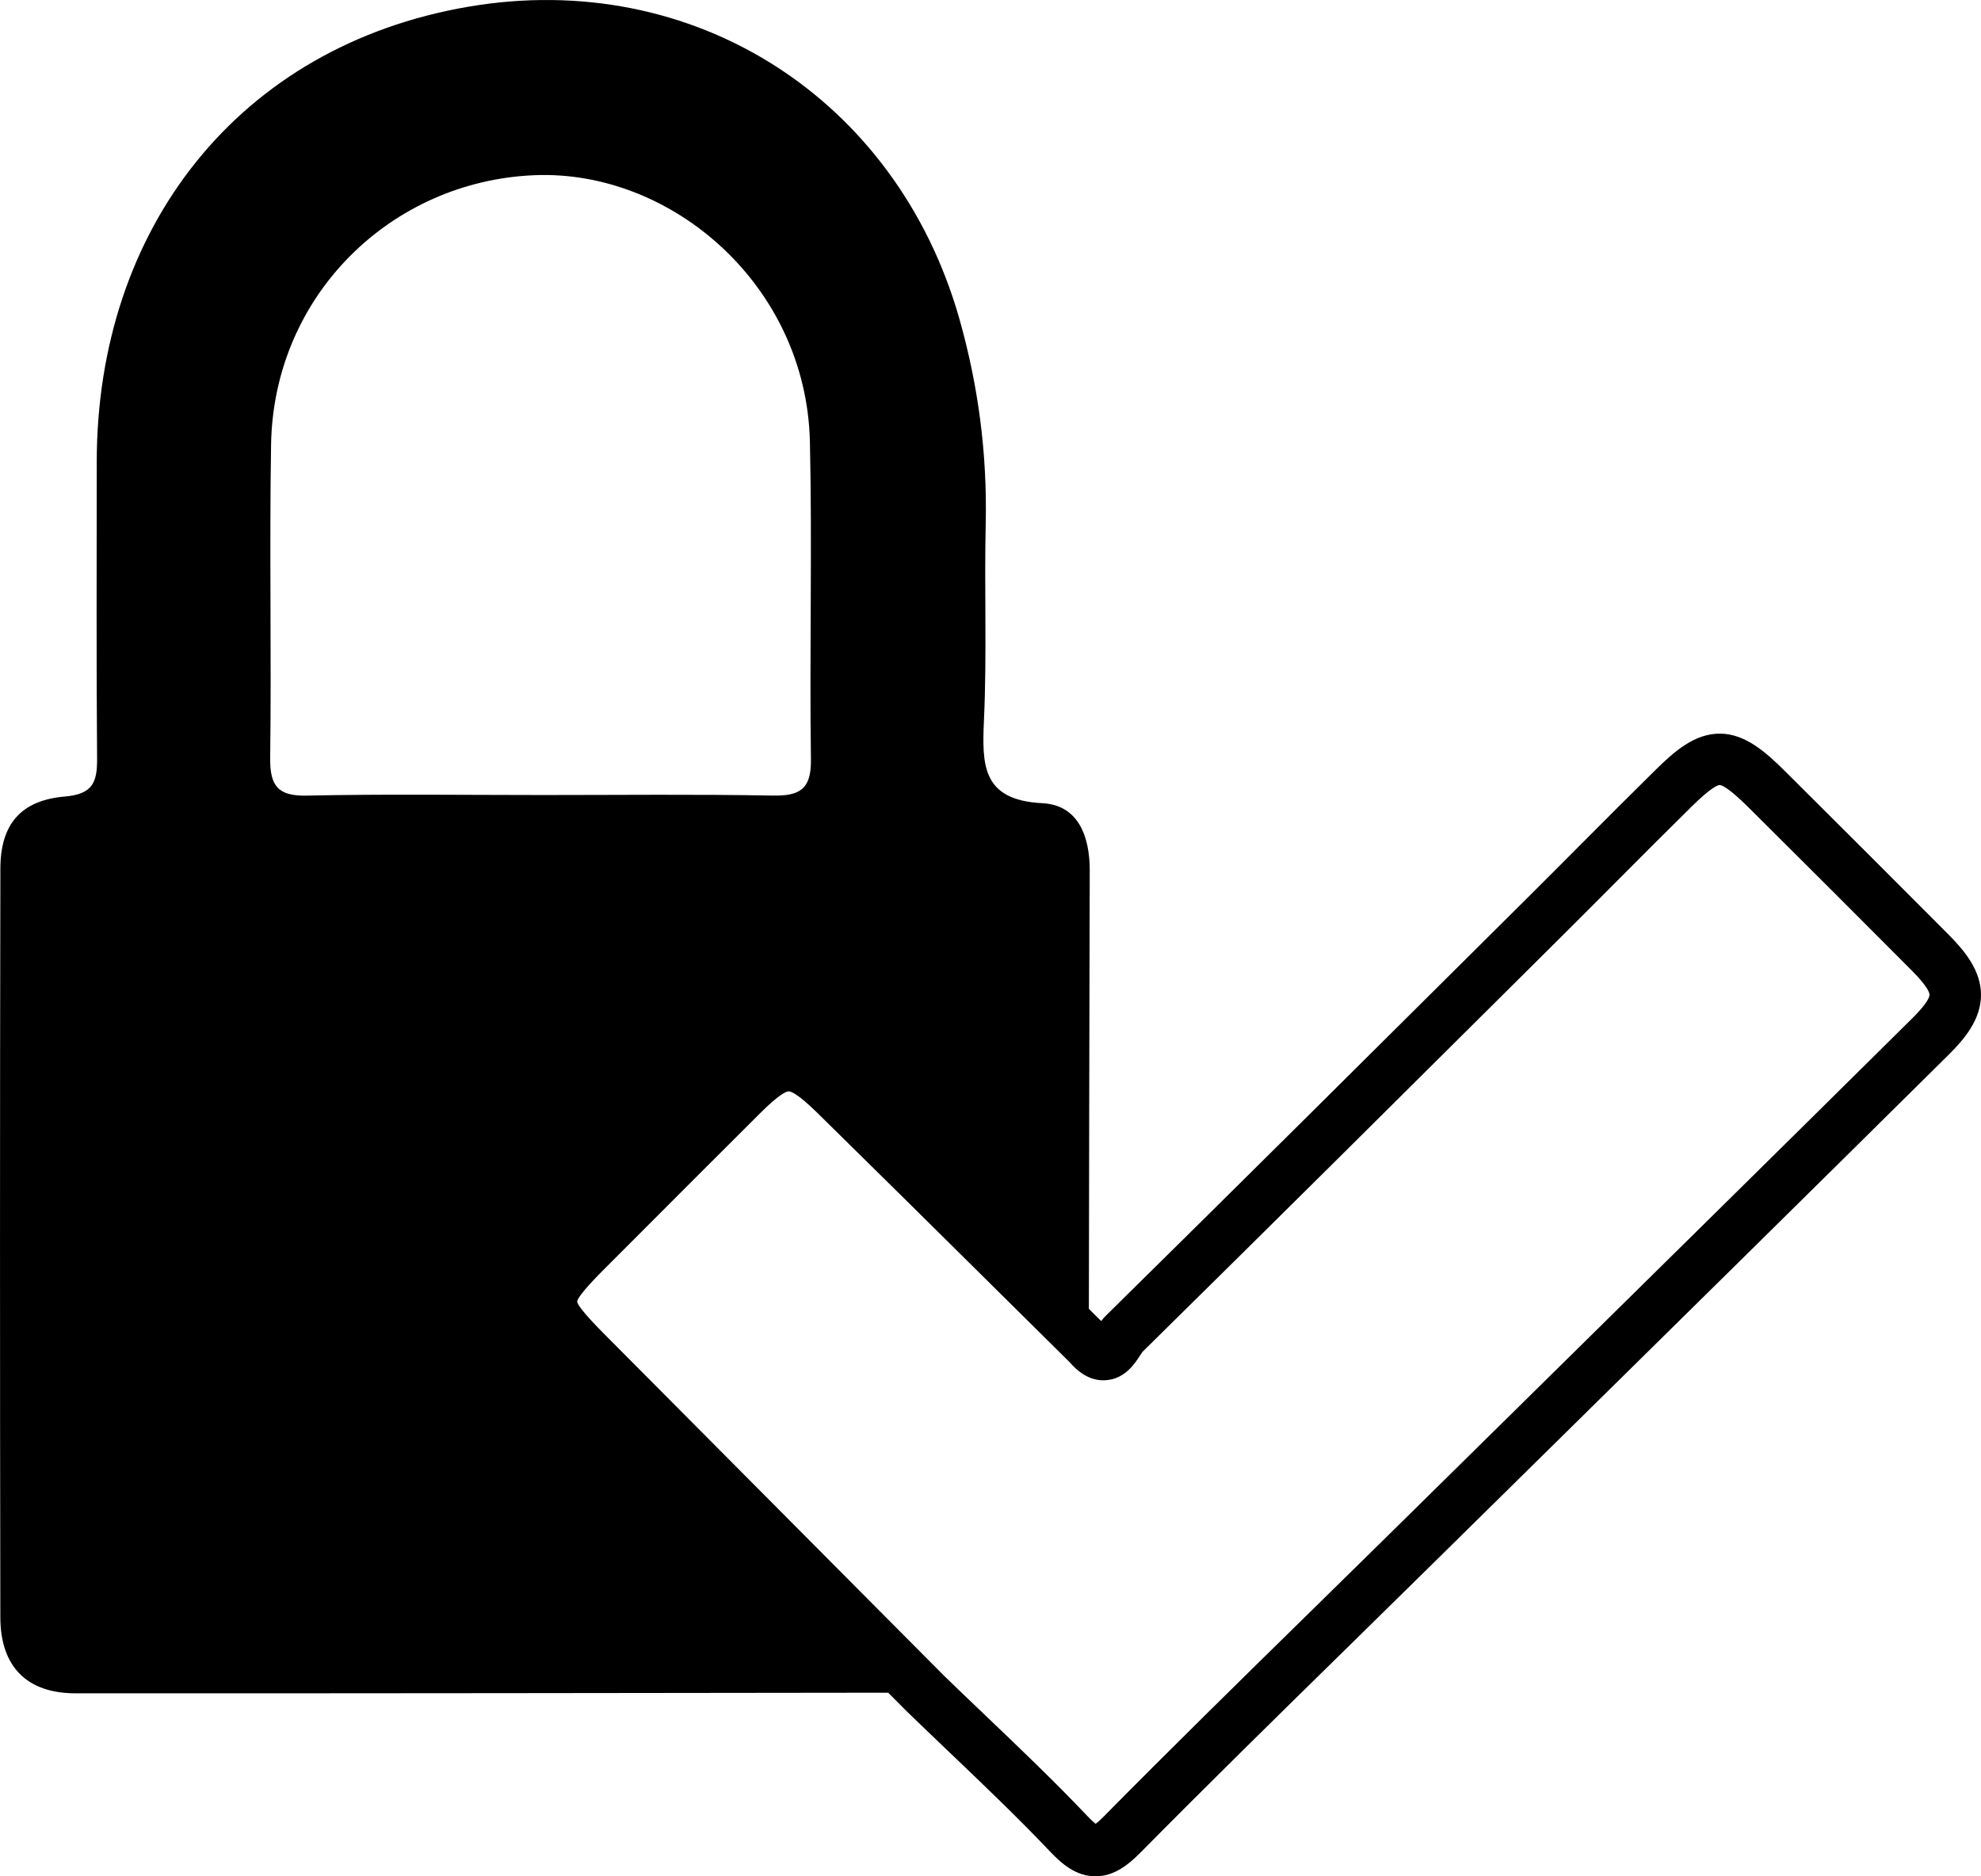
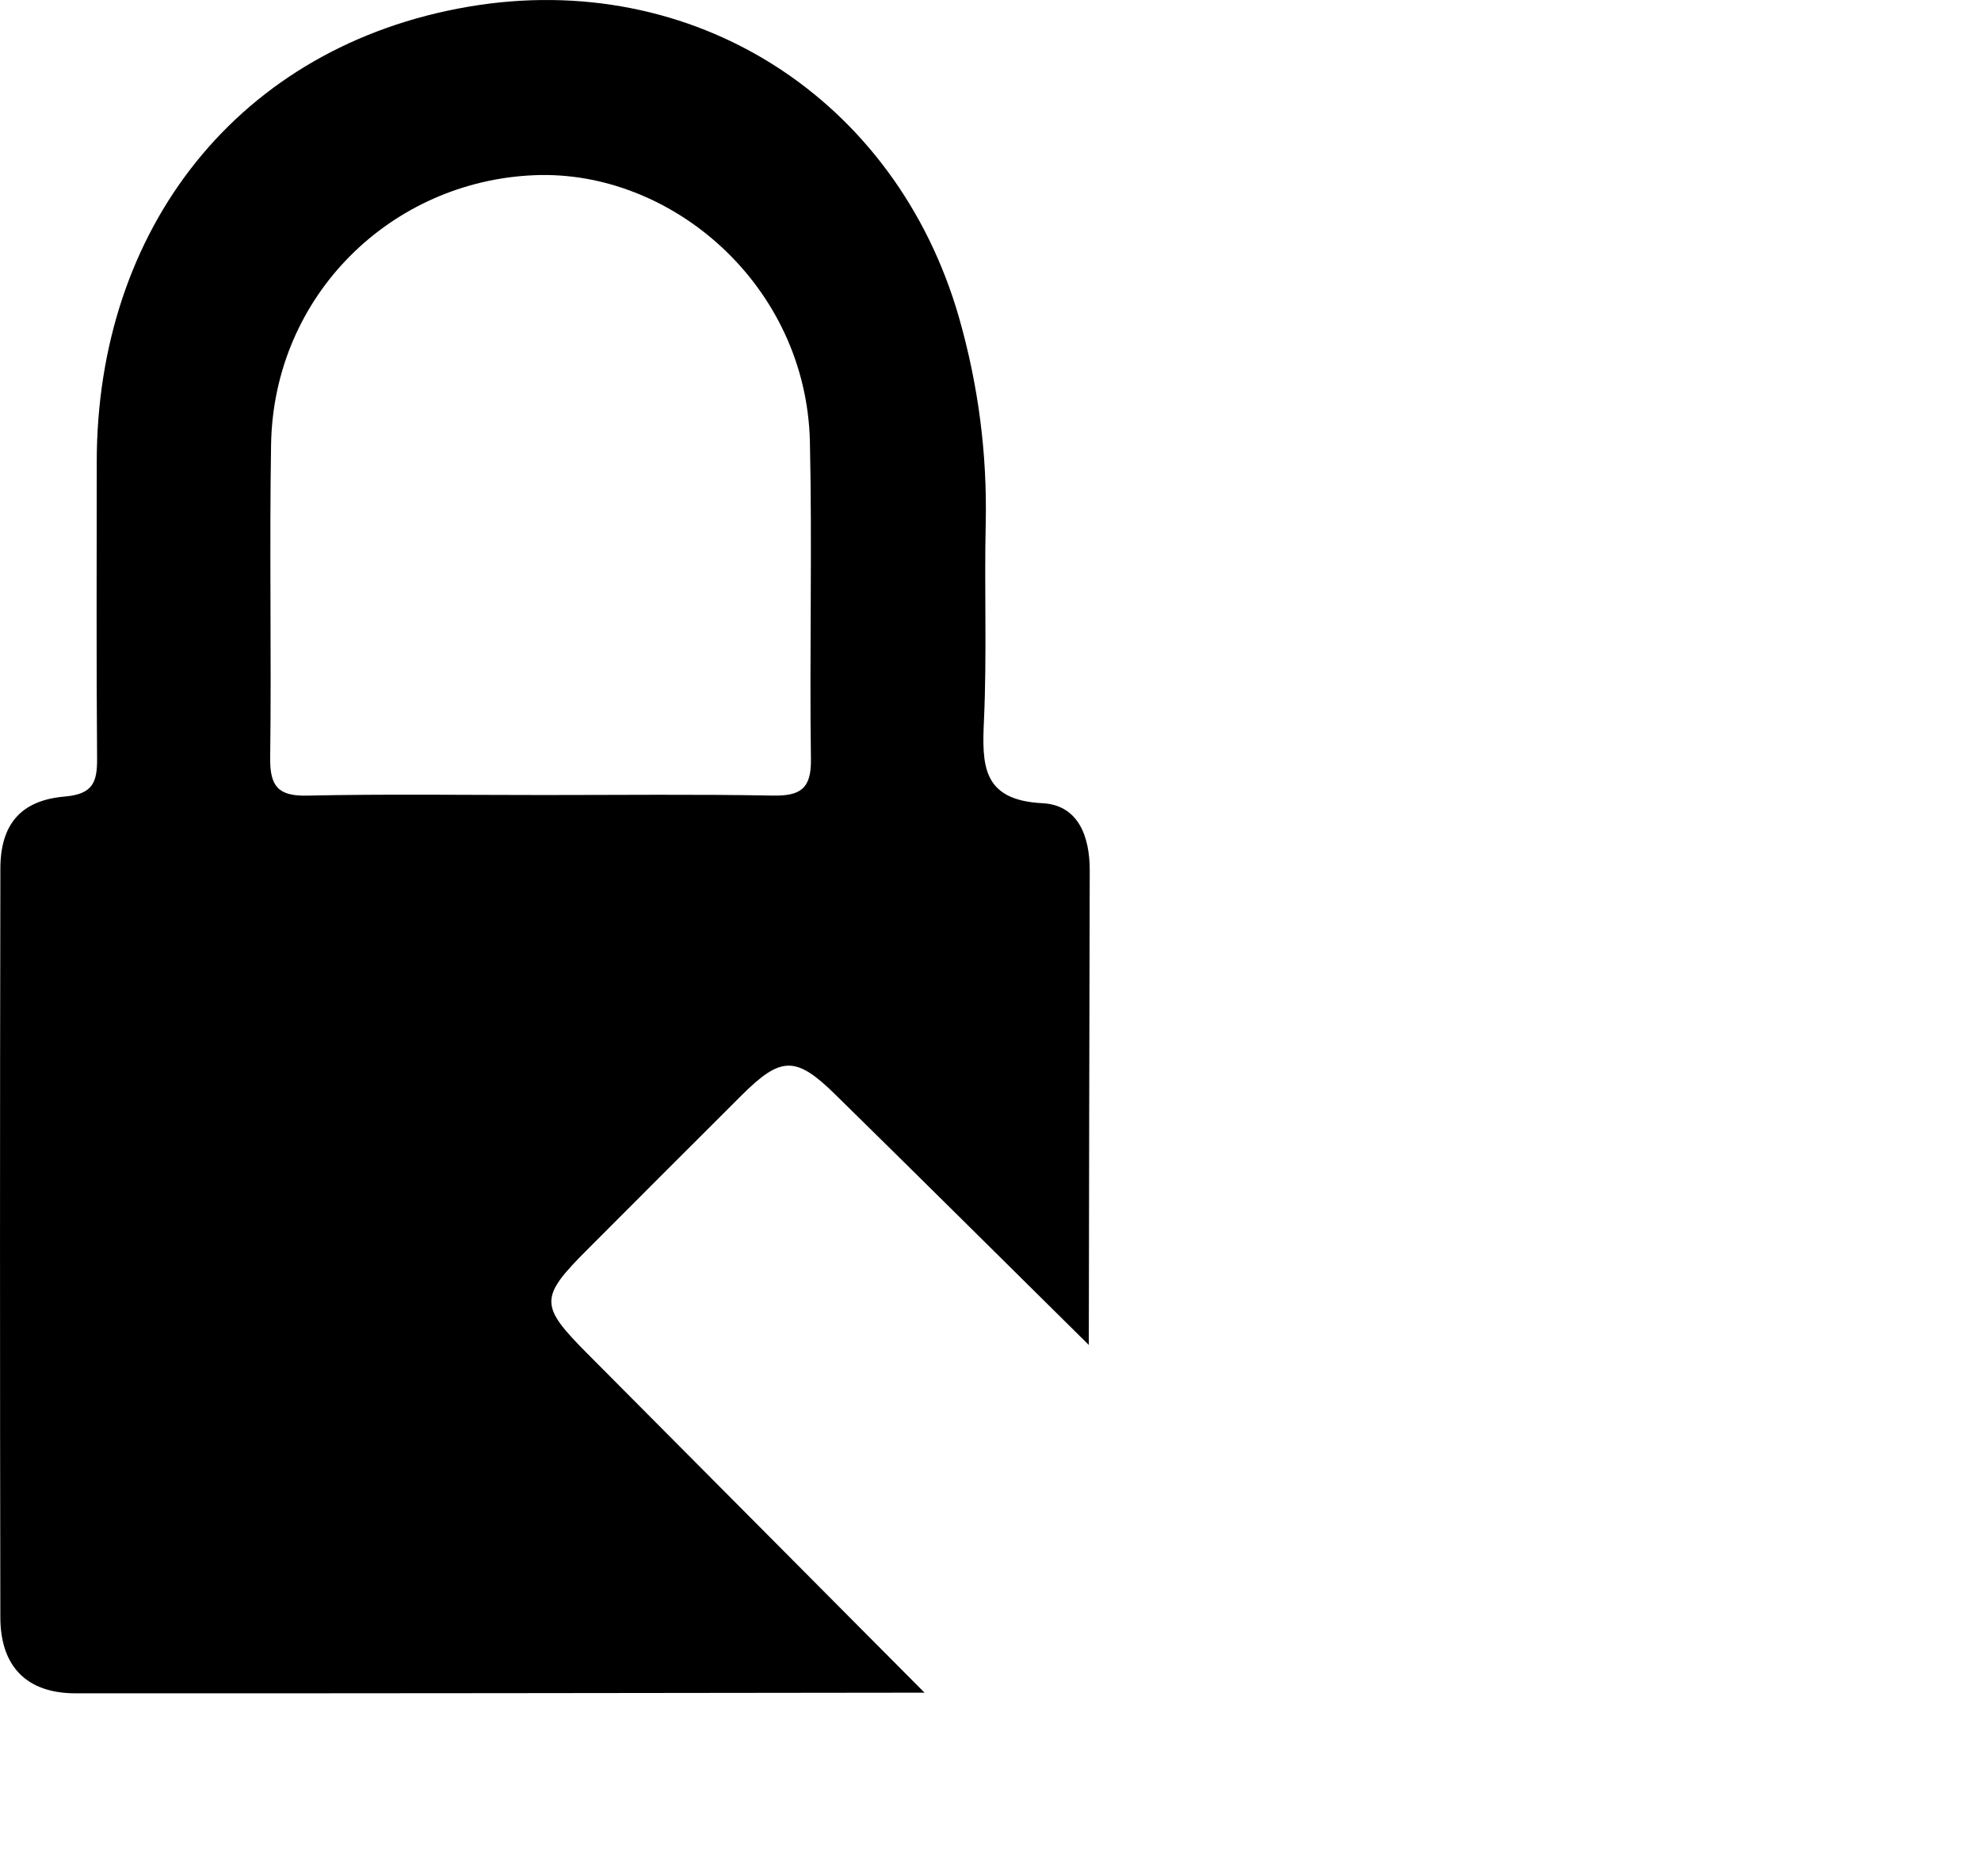
<svg xmlns="http://www.w3.org/2000/svg" id="Capa_1" viewBox="0 0 577.03 546.65">
-   <path d="M269.29,493.15c-82.44.09-164.88.23-247.32.19-14.2-.01-21.84-7.83-21.87-22.12-.13-72.72-.13-145.44.01-218.14.01-12.82,5.86-19.91,18.75-21.01,8.27-.71,9.48-4.24,9.42-11.21-.24-28.73-.1-57.49-.1-86.24C28.18,66.42,69.66,13.38,136.41,1.96c65.55-11.22,124.67,26.65,142.98,90.72,5.58,19.61,8.19,39.5,7.73,59.9-.43,19.02.36,38.08-.5,57.06-.59,13.14-.69,23.48,17.02,24.37,10.46.53,13.8,9.68,13.78,19.6-.13,46.07-.19,92.16-.27,138.24-24.6-24.33-49.14-48.72-73.83-72.96-11.51-11.31-15.83-11.19-27.24.16-14.96,14.91-29.87,29.86-44.79,44.8-14.23,14.22-14.23,16.4-.16,30.56,32.72,32.92,65.44,65.81,98.16,98.73ZM157.88,231.63c22.4,0,44.82-.26,67.19.16,7.99.14,11.27-1.91,11.14-10.58-.44-30.83.4-61.71-.3-92.55-1.06-45.51-40.23-79.22-80.16-77.62-41.8,1.68-76.07,35.01-76.79,78.49-.5,30.42.13,60.86-.26,91.28-.1,8.14,2.23,11.18,10.71,10.99,22.82-.49,45.65-.17,68.47-.17h0Z" />
-   <path d="M319.1,546.65h-.14c-5.58-.06-9.73-3.66-13.05-7.17-9.37-9.88-19.47-19.52-29.24-28.85-4.14-3.95-8.42-8.04-12.61-12.1l-.09-.09c-16.36-16.46-32.72-32.91-49.08-49.37-16.36-16.45-32.72-32.91-49.08-49.37-7.7-7.75-12.75-13.37-12.71-20.58.04-7.19,5.13-12.82,12.89-20.57l6.26-6.27c12.62-12.64,25.66-25.71,38.54-38.54,6.64-6.6,12.1-10.71,18.81-10.76.05,0,.1,0,.14,0,6.72,0,12.2,4.05,18.83,10.57,17.37,17.06,34.95,34.47,51.96,51.31,6.74,6.68,13.48,13.35,20.23,20.03.41-.55.86-1.09,1.39-1.6,38.13-37.55,76.71-75.92,114.03-113.03l8.36-8.31c5.24-5.21,10.46-10.45,15.68-15.69,7.19-7.22,14.63-14.69,22.03-21.97,5.49-5.41,11.44-10.66,18.92-10.55,7.32.12,13.32,5.51,18.84,11.01,18.13,18.03,33.24,33.14,47.56,47.53,4.69,4.72,9.49,10.51,9.46,17.63-.03,7.13-4.8,12.81-9.46,17.42-38.51,38.15-77.78,76.84-115.75,114.25-12.25,12.07-24.49,24.13-36.74,36.2-7.65,7.54-15.31,15.05-22.97,22.57-19.73,19.35-40.13,39.37-59.86,59.34-3.42,3.45-7.64,6.97-13.16,6.97ZM274.56,487.81c4.12,4.01,8.36,8.05,12.47,11.97,9.9,9.45,20.14,19.23,29.77,29.38,1.11,1.17,1.86,1.83,2.33,2.19.49-.35,1.28-1.01,2.46-2.21,19.81-20.06,40.25-40.12,60.03-59.51,7.65-7.51,15.31-15.02,22.95-22.54,12.24-12.07,24.49-24.14,36.74-36.2,37.96-37.41,77.22-76.09,115.72-114.23,4.64-4.59,5.01-6.38,5.01-6.82,0-.56-.49-2.37-5.09-7-14.3-14.38-29.39-29.46-47.51-47.48-5.99-5.96-7.95-6.63-8.52-6.64,0,0,0,0-.01,0-.55,0-2.43.62-8.13,6.23-7.34,7.24-14.76,14.68-21.92,21.87-5.24,5.26-10.47,10.51-15.73,15.74l-8.36,8.31c-37.3,37.09-75.86,75.44-113.99,112.99-.16.21-.47.69-.68,1.02-1.56,2.41-4.46,6.89-10.04,7.24-3.73.25-7.22-1.5-10.4-5.16-7.23-7.15-14.45-14.3-21.67-21.46-16.99-16.83-34.56-34.23-51.91-51.27-5.75-5.65-7.74-6.27-8.33-6.27h0c-.73,0-2.78.84-8.36,6.39-12.86,12.81-25.9,25.87-38.51,38.51l-6.27,6.28c-2.25,2.25-8.23,8.22-8.5,10.08.27,1.76,6.14,7.67,8.36,9.9,16.36,16.46,32.72,32.91,49.08,49.37,16.34,16.44,32.69,32.87,49.03,49.32ZM332.68,393.96l-.02.02.02-.02Z" />
+   <path d="M269.29,493.15c-82.44.09-164.88.23-247.32.19-14.2-.01-21.84-7.83-21.87-22.12-.13-72.72-.13-145.44.01-218.14.01-12.82,5.86-19.91,18.75-21.01,8.27-.71,9.48-4.24,9.42-11.21-.24-28.73-.1-57.49-.1-86.24C28.18,66.42,69.66,13.38,136.41,1.96c65.55-11.22,124.67,26.65,142.98,90.72,5.58,19.61,8.19,39.5,7.73,59.9-.43,19.02.36,38.08-.5,57.06-.59,13.14-.69,23.48,17.02,24.37,10.46.53,13.8,9.68,13.78,19.6-.13,46.07-.19,92.16-.27,138.24-24.6-24.33-49.14-48.72-73.83-72.96-11.51-11.31-15.83-11.19-27.24.16-14.96,14.91-29.87,29.86-44.79,44.8-14.23,14.22-14.23,16.4-.16,30.56,32.72,32.92,65.44,65.81,98.16,98.73ZM157.88,231.63c22.4,0,44.82-.26,67.19.16,7.99.14,11.27-1.91,11.14-10.58-.44-30.83.4-61.71-.3-92.55-1.06-45.51-40.23-79.22-80.16-77.62-41.8,1.68-76.07,35.01-76.79,78.49-.5,30.42.13,60.86-.26,91.28-.1,8.14,2.23,11.18,10.71,10.99,22.82-.49,45.65-.17,68.47-.17h0" />
</svg>